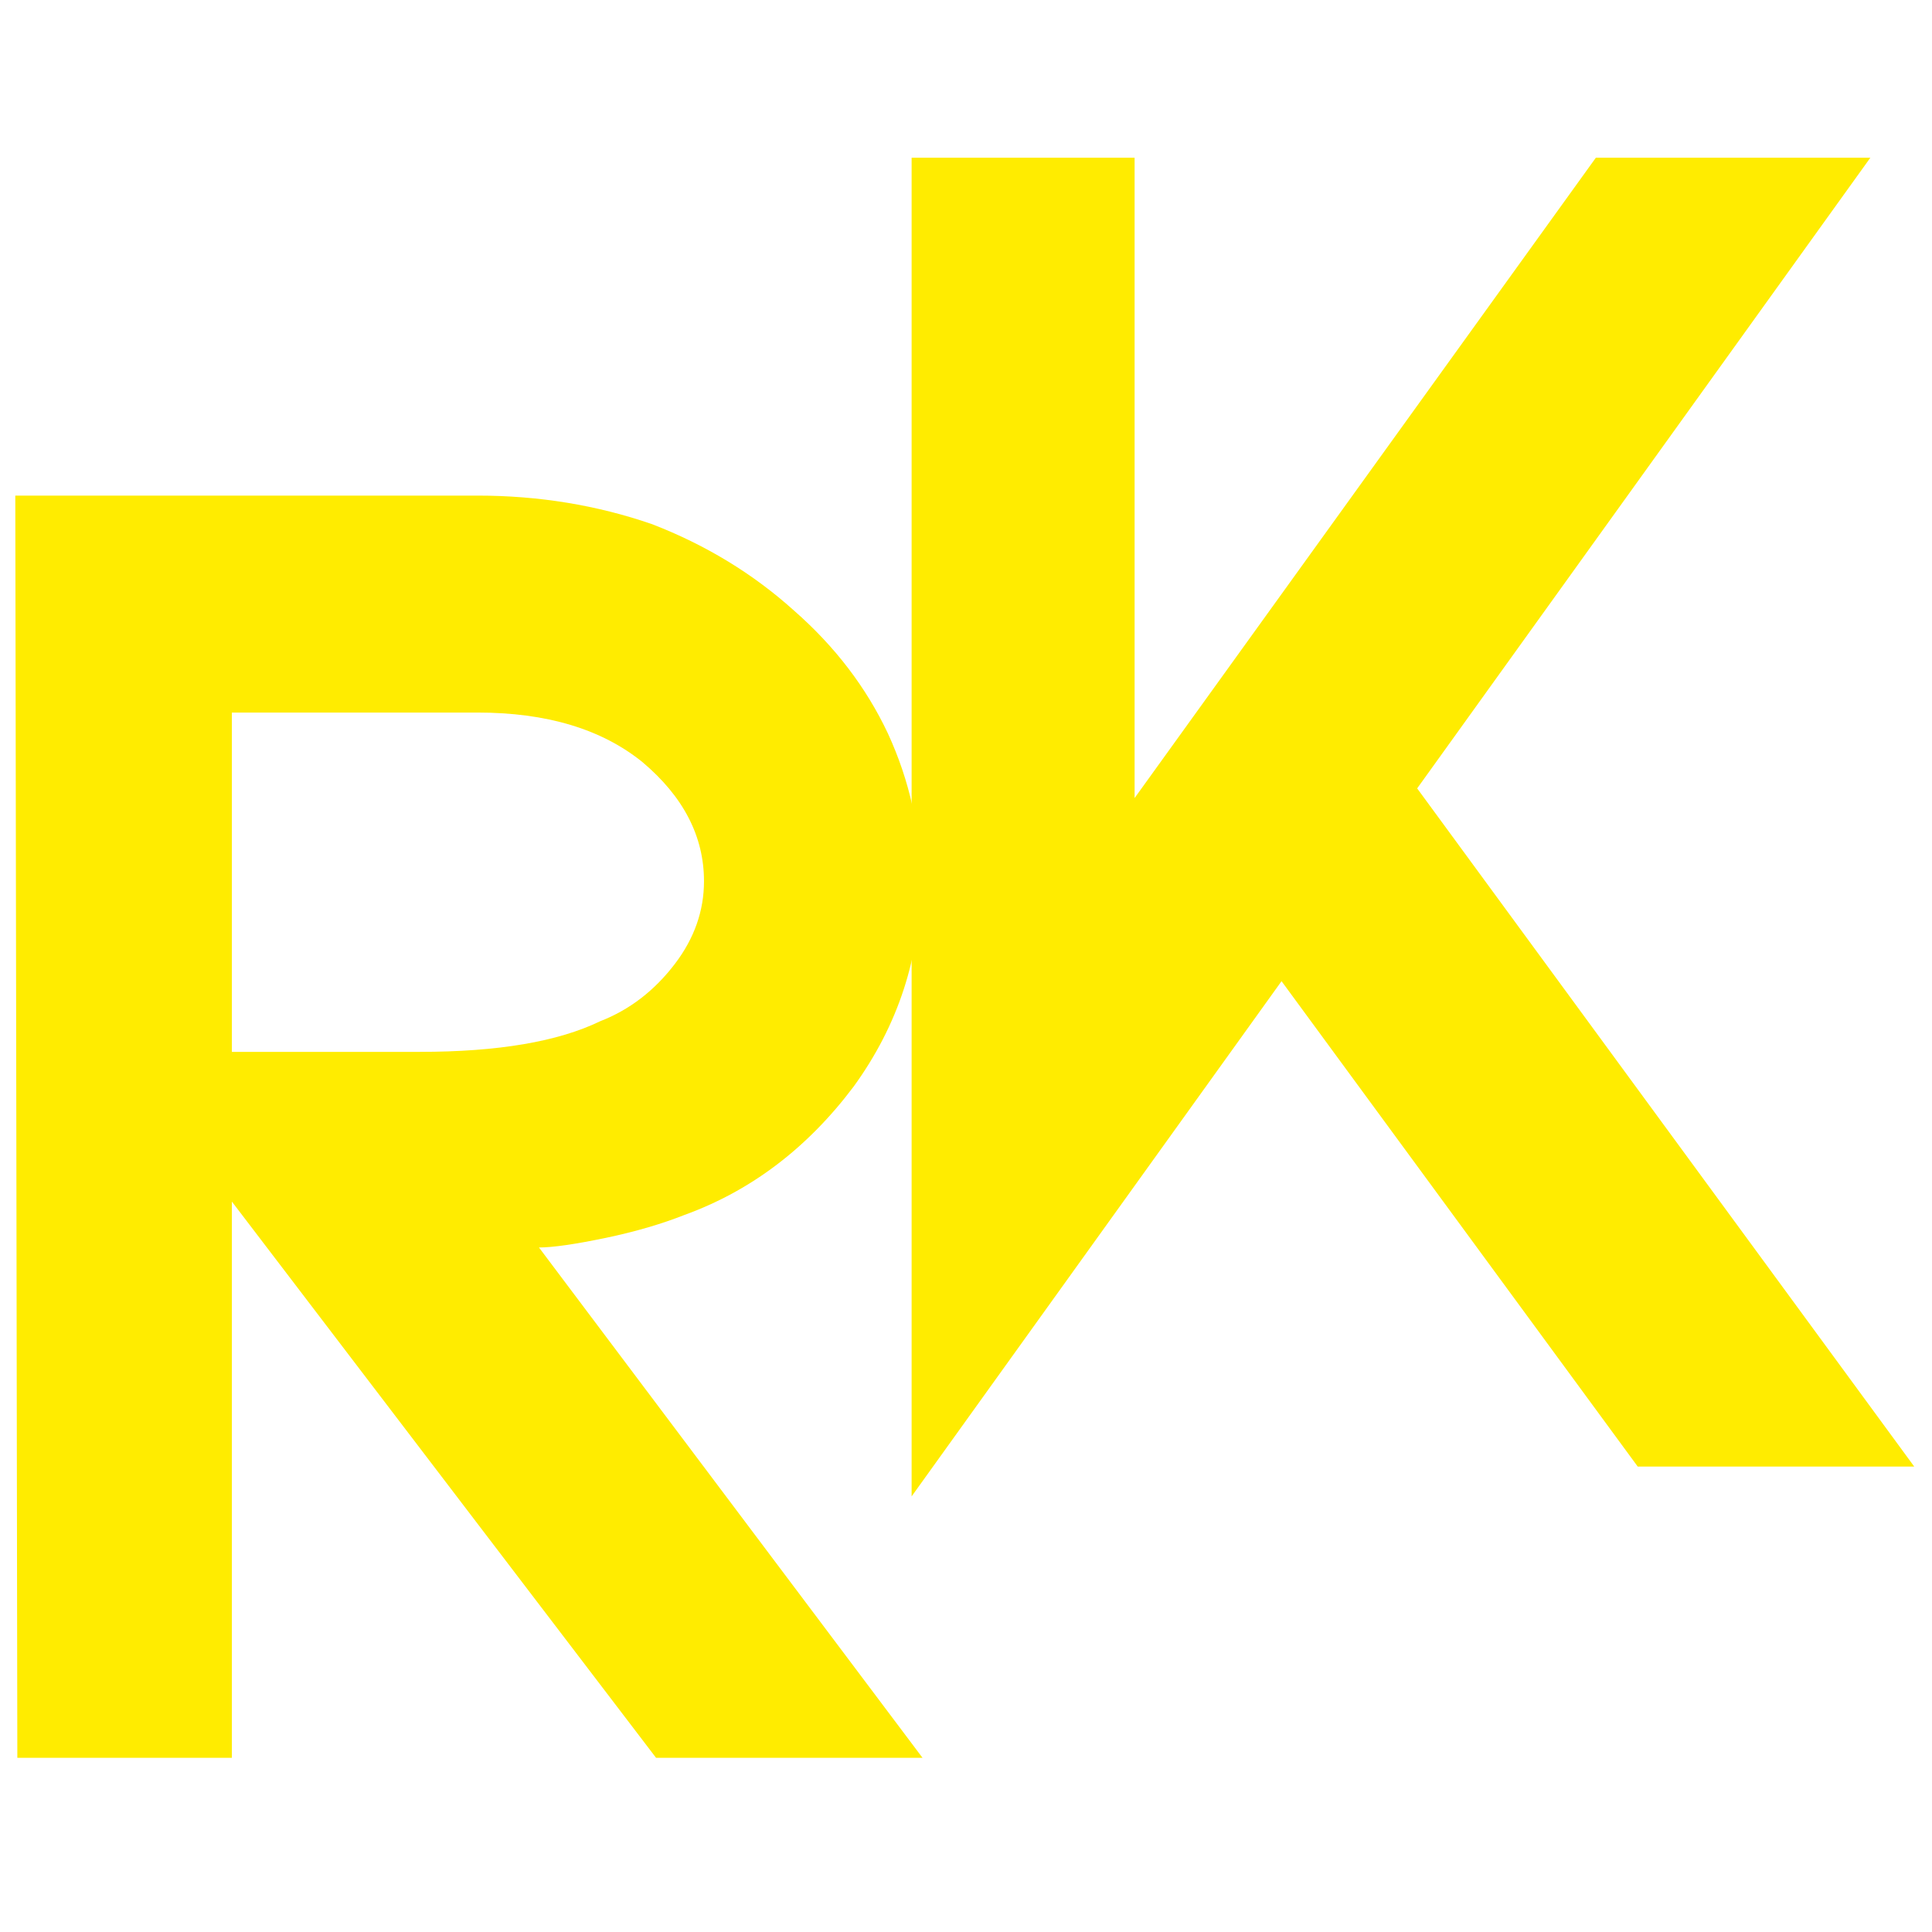
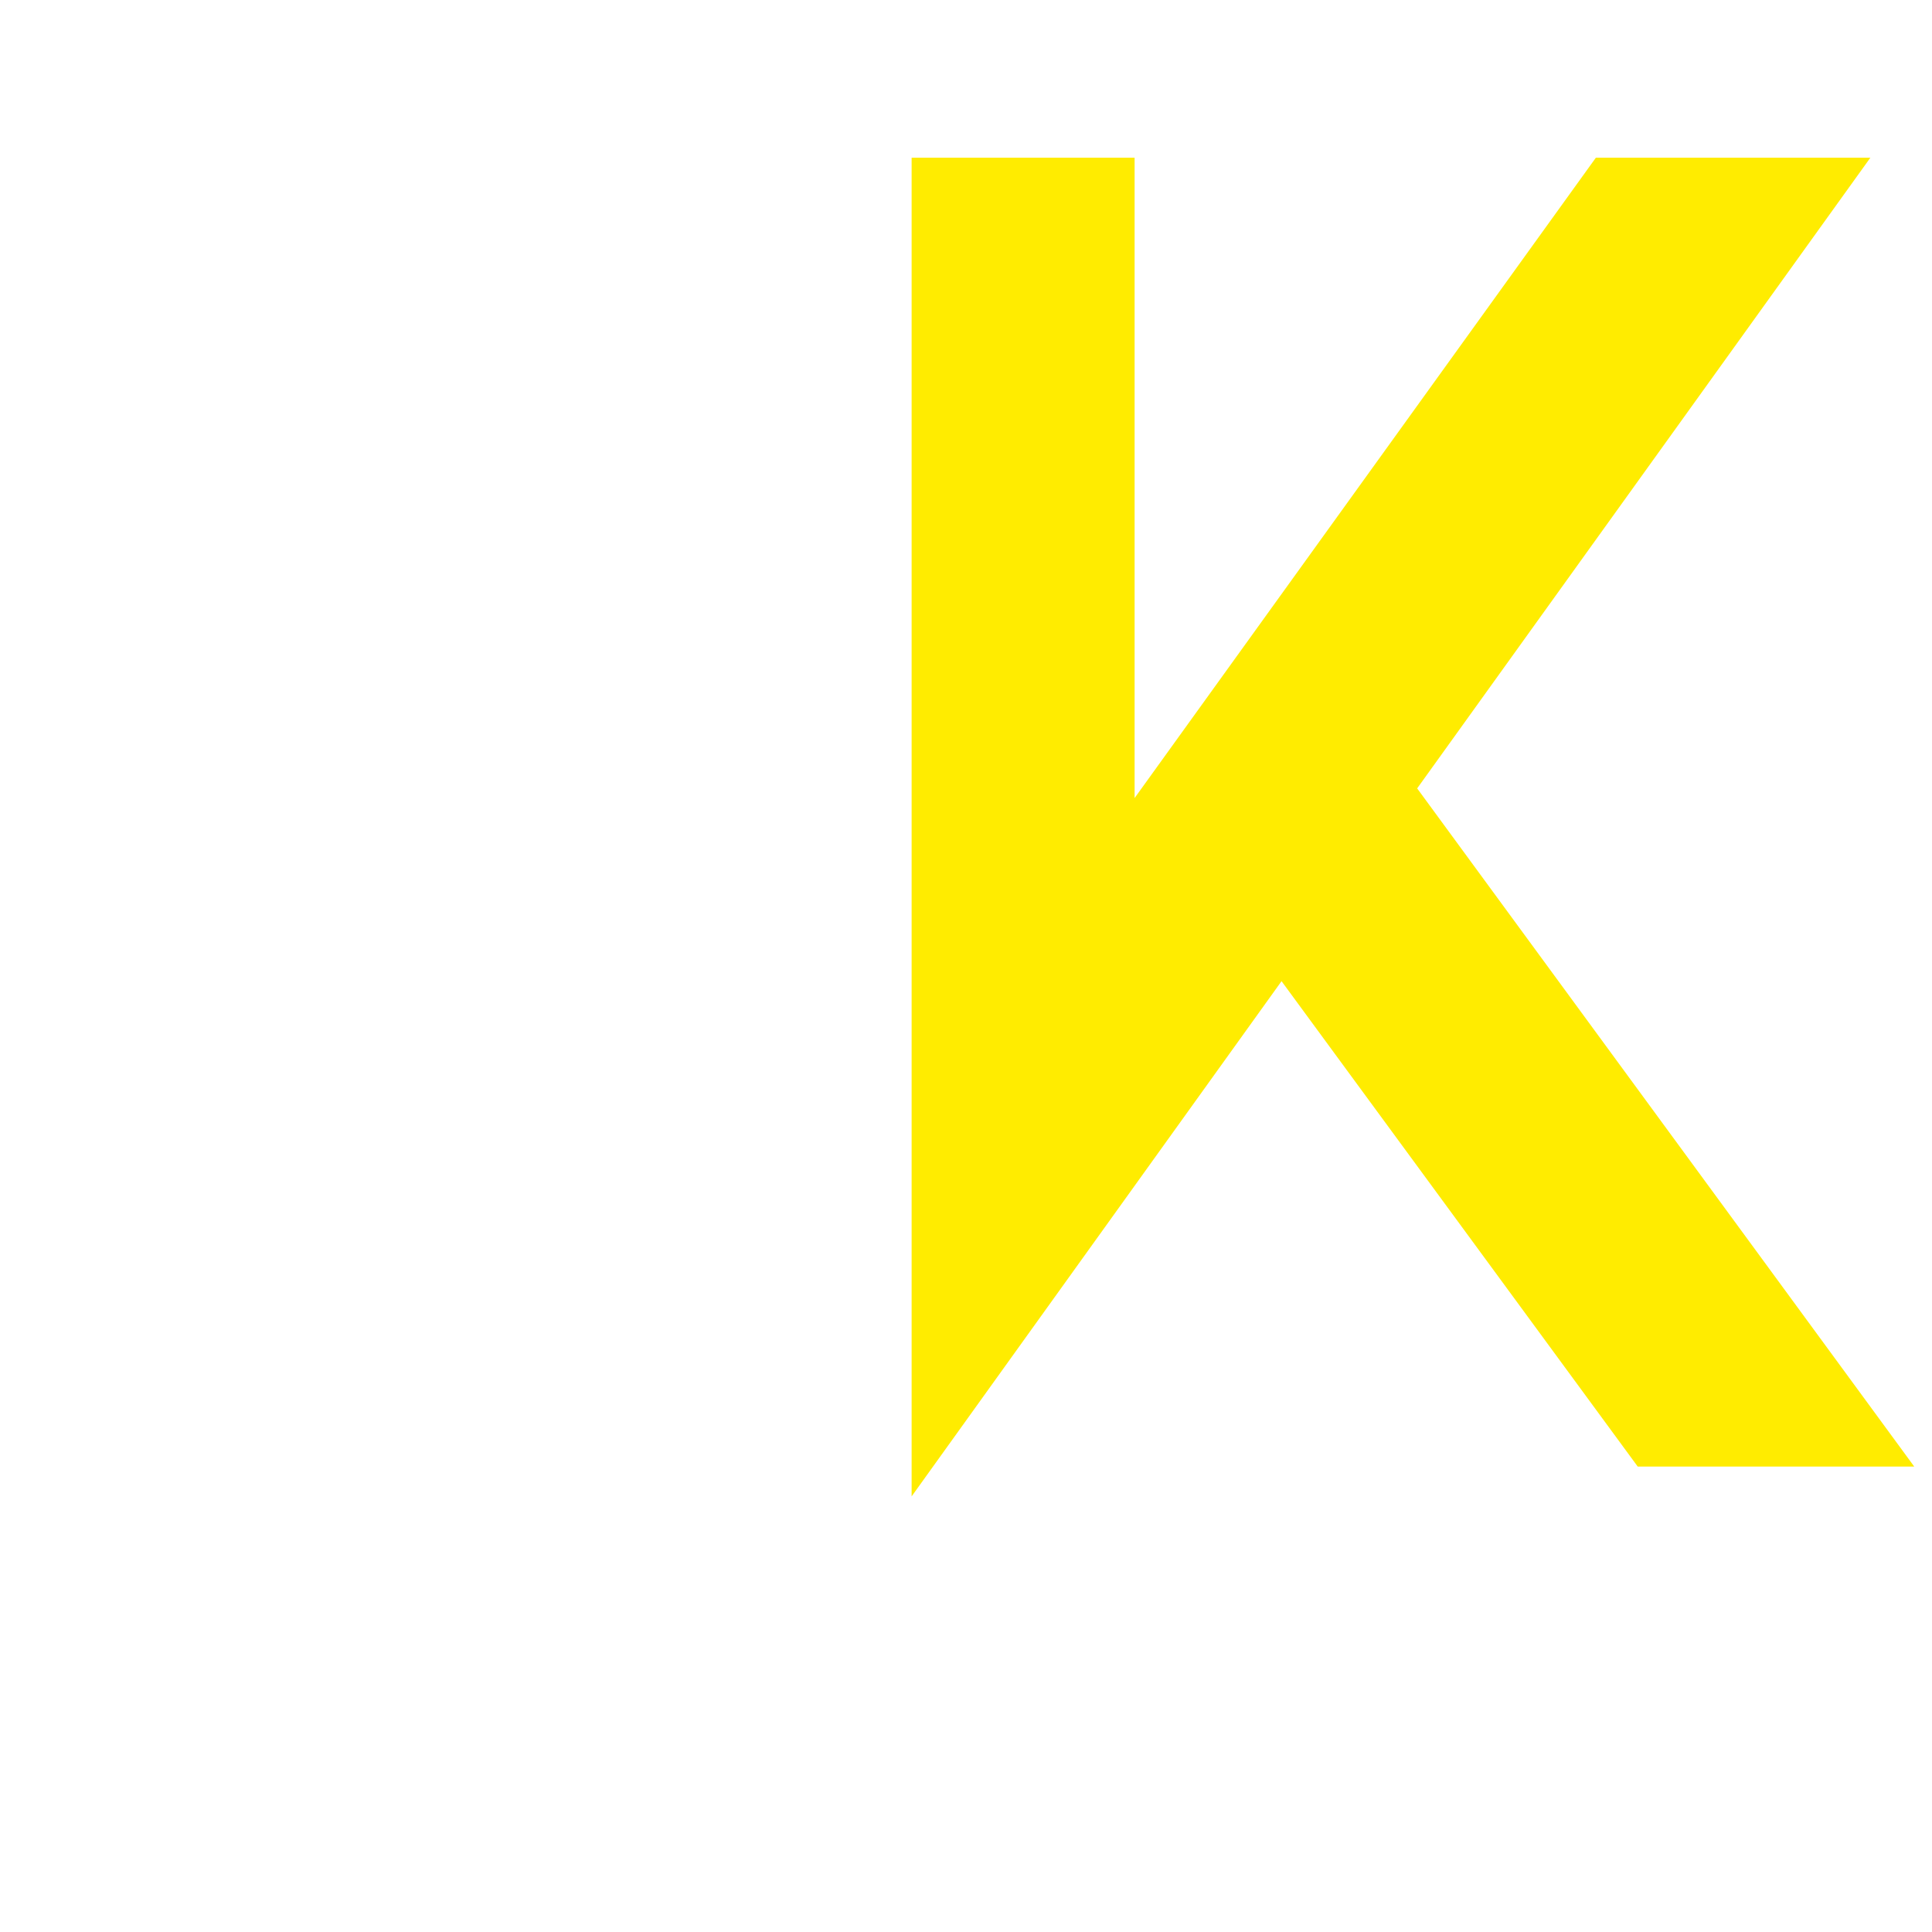
<svg xmlns="http://www.w3.org/2000/svg" width="100" zoomAndPan="magnify" viewBox="0 0 75 75" height="100" preserveAspectRatio="xMidYMid meet" version="1.0">
  <defs>
    <g />
  </defs>
  <g fill="#ffec00" fill-opacity="1">
    <g transform="translate(29.061, 56.933)">
      <g>
        <path d="M 25.953 -26.328 L 45.25 0 L 34.516 0 L 20.688 -18.844 L 6.328 1.156 L 6.328 -50.812 L 14.984 -50.812 L 14.984 -25.953 L 32.891 -50.812 L 43.547 -50.812 Z M 25.953 -26.328 " />
      </g>
    </g>
  </g>
  <g fill="#ffec00" fill-opacity="1">
    <g transform="translate(-5.515, 68.239)">
      <g>
-         <path d="M 30.984 0 L 14.516 -21.594 L 14.516 0 L 6.188 0 L 6.109 -49 L 24.047 -49 C 26.43 -49 28.691 -48.629 30.828 -47.891 C 32.91 -47.086 34.75 -45.969 36.344 -44.531 C 37.926 -43.145 39.141 -41.555 39.984 -39.766 C 40.828 -37.93 41.25 -36.02 41.25 -34.031 C 41.25 -31.102 40.383 -28.445 38.656 -26.062 C 36.863 -23.676 34.676 -22.016 32.094 -21.078 C 31.195 -20.723 30.18 -20.426 29.047 -20.188 C 27.848 -19.938 26.977 -19.812 26.438 -19.812 L 41.328 0 Z M 14.516 -40.578 L 14.516 -27.406 L 21.812 -27.406 C 24.844 -27.406 27.176 -27.801 28.812 -28.594 C 29.957 -29.039 30.926 -29.785 31.719 -30.828 C 32.469 -31.816 32.844 -32.883 32.844 -34.031 C 32.844 -35.77 32.047 -37.312 30.453 -38.656 C 28.867 -39.938 26.734 -40.578 24.047 -40.578 Z M 14.516 -40.578 " />
-       </g>
+         </g>
    </g>
  </g>
</svg>